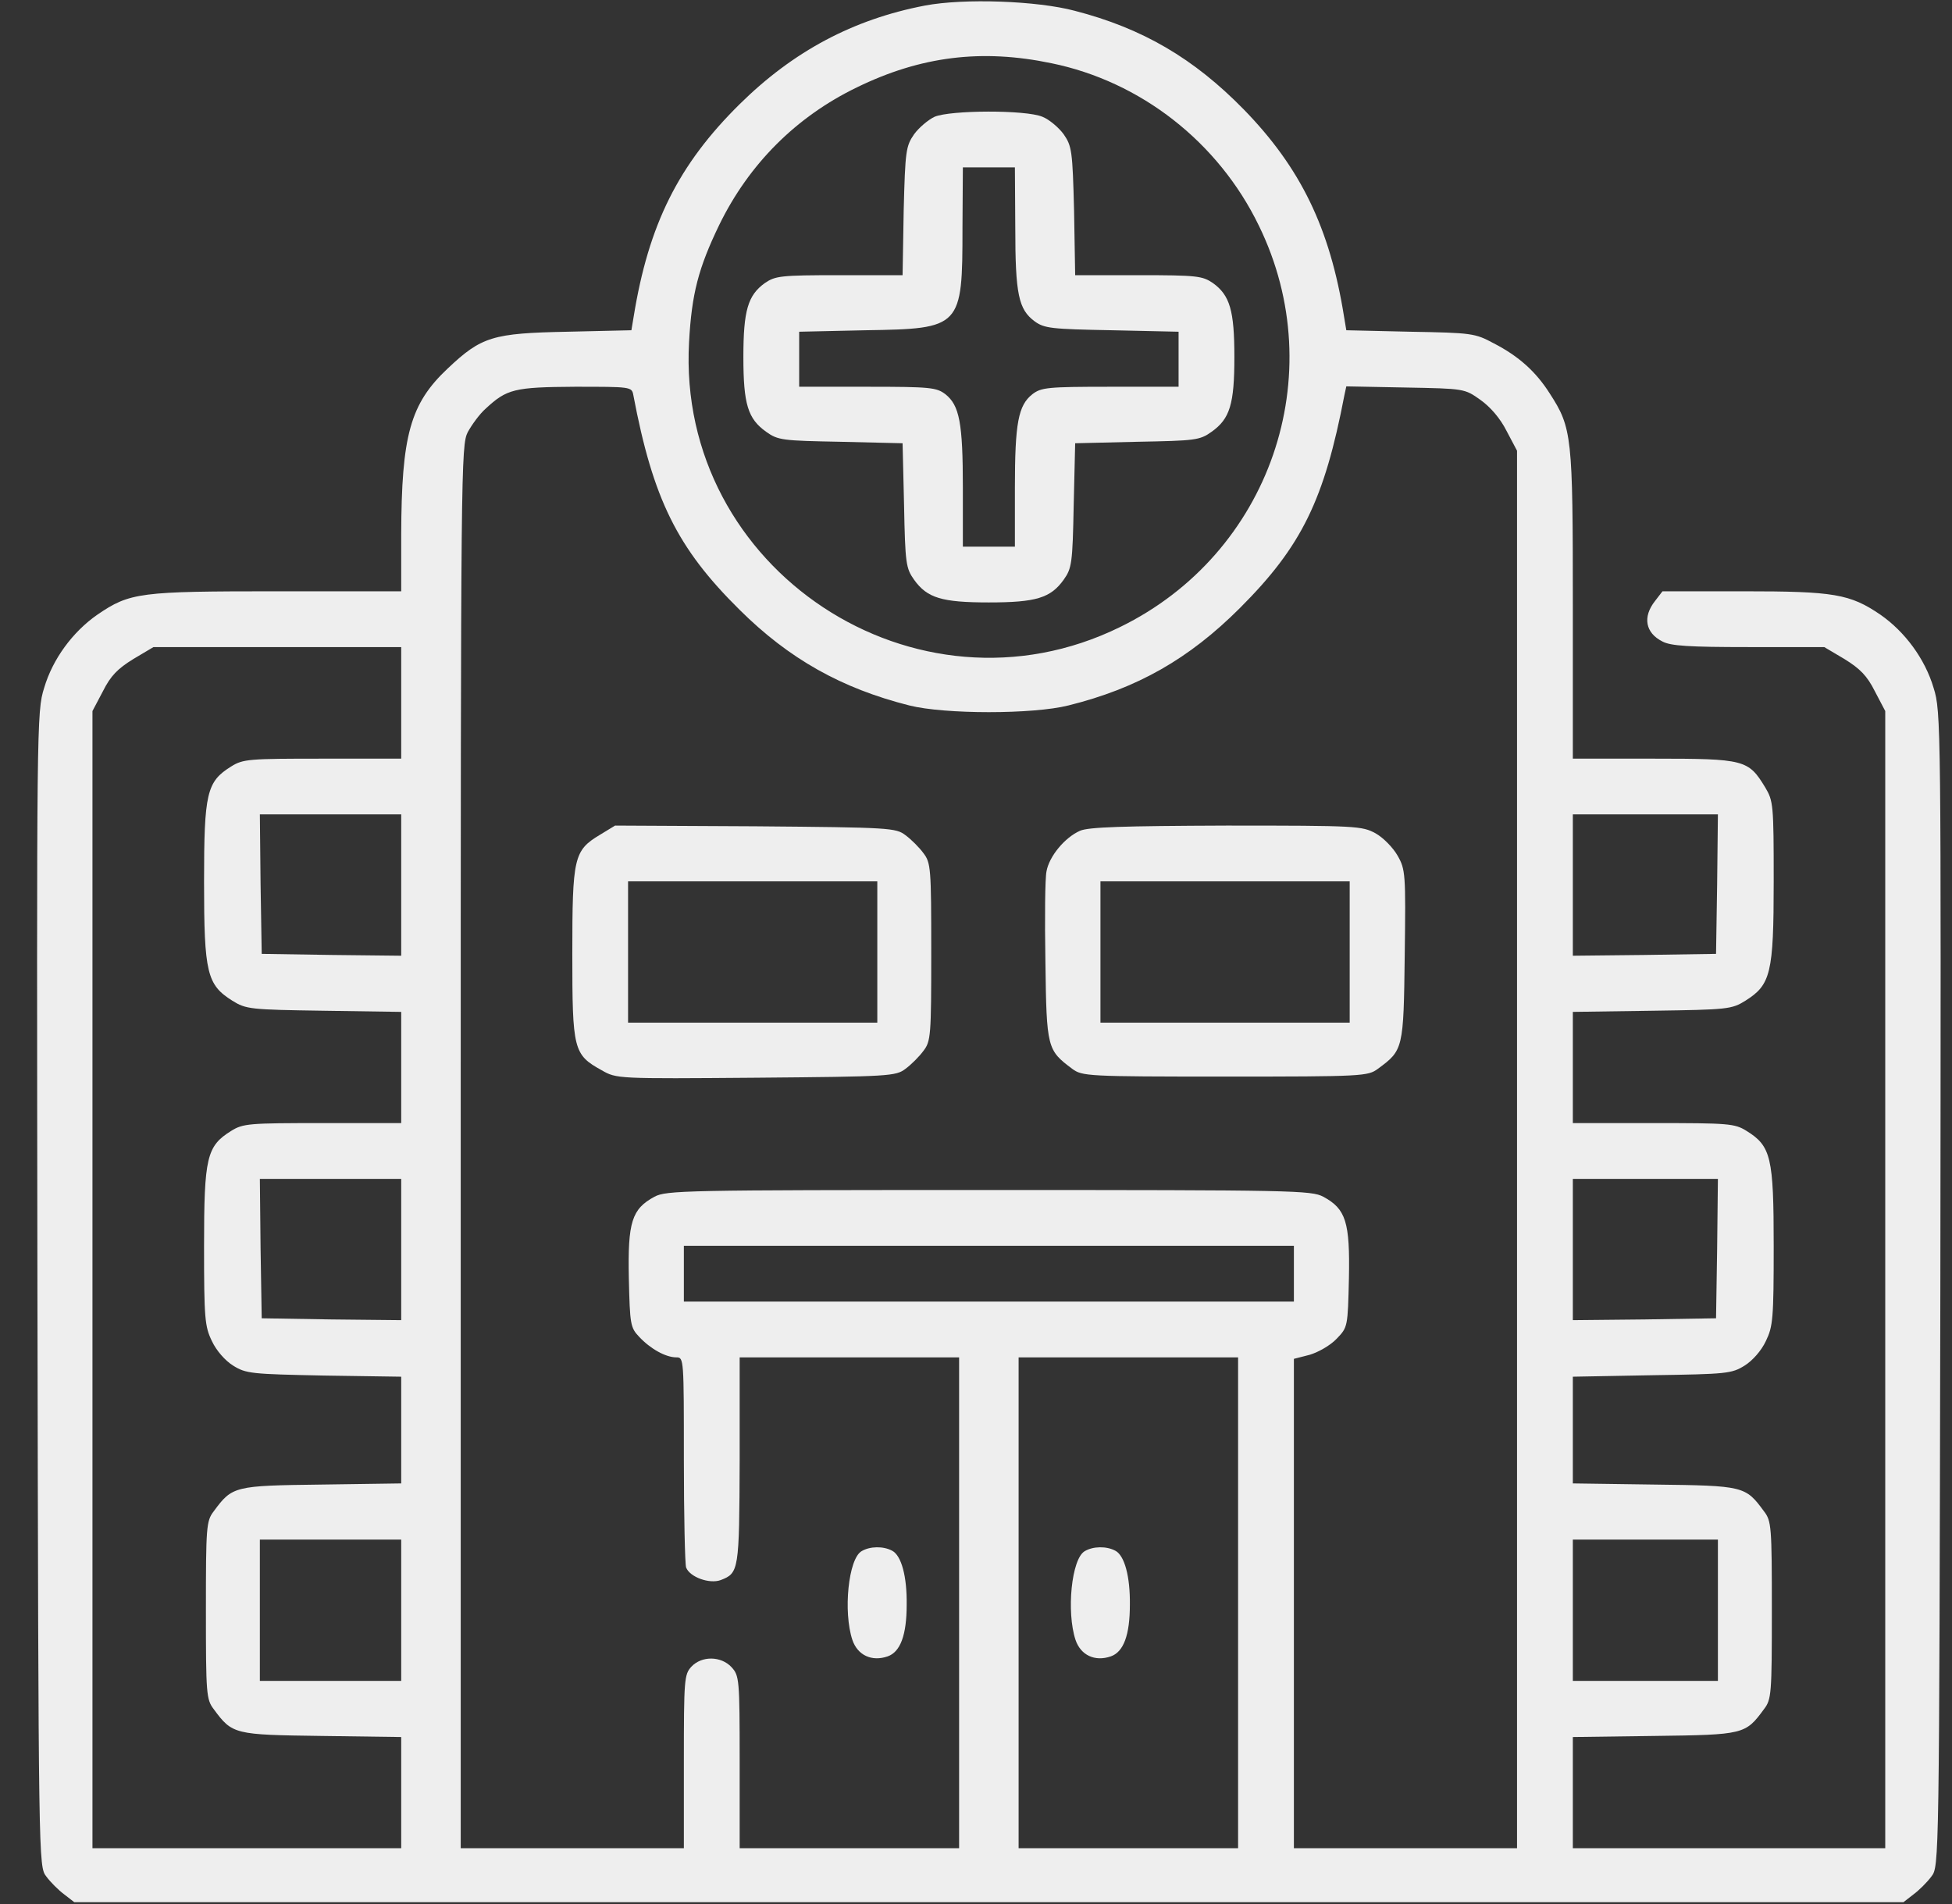
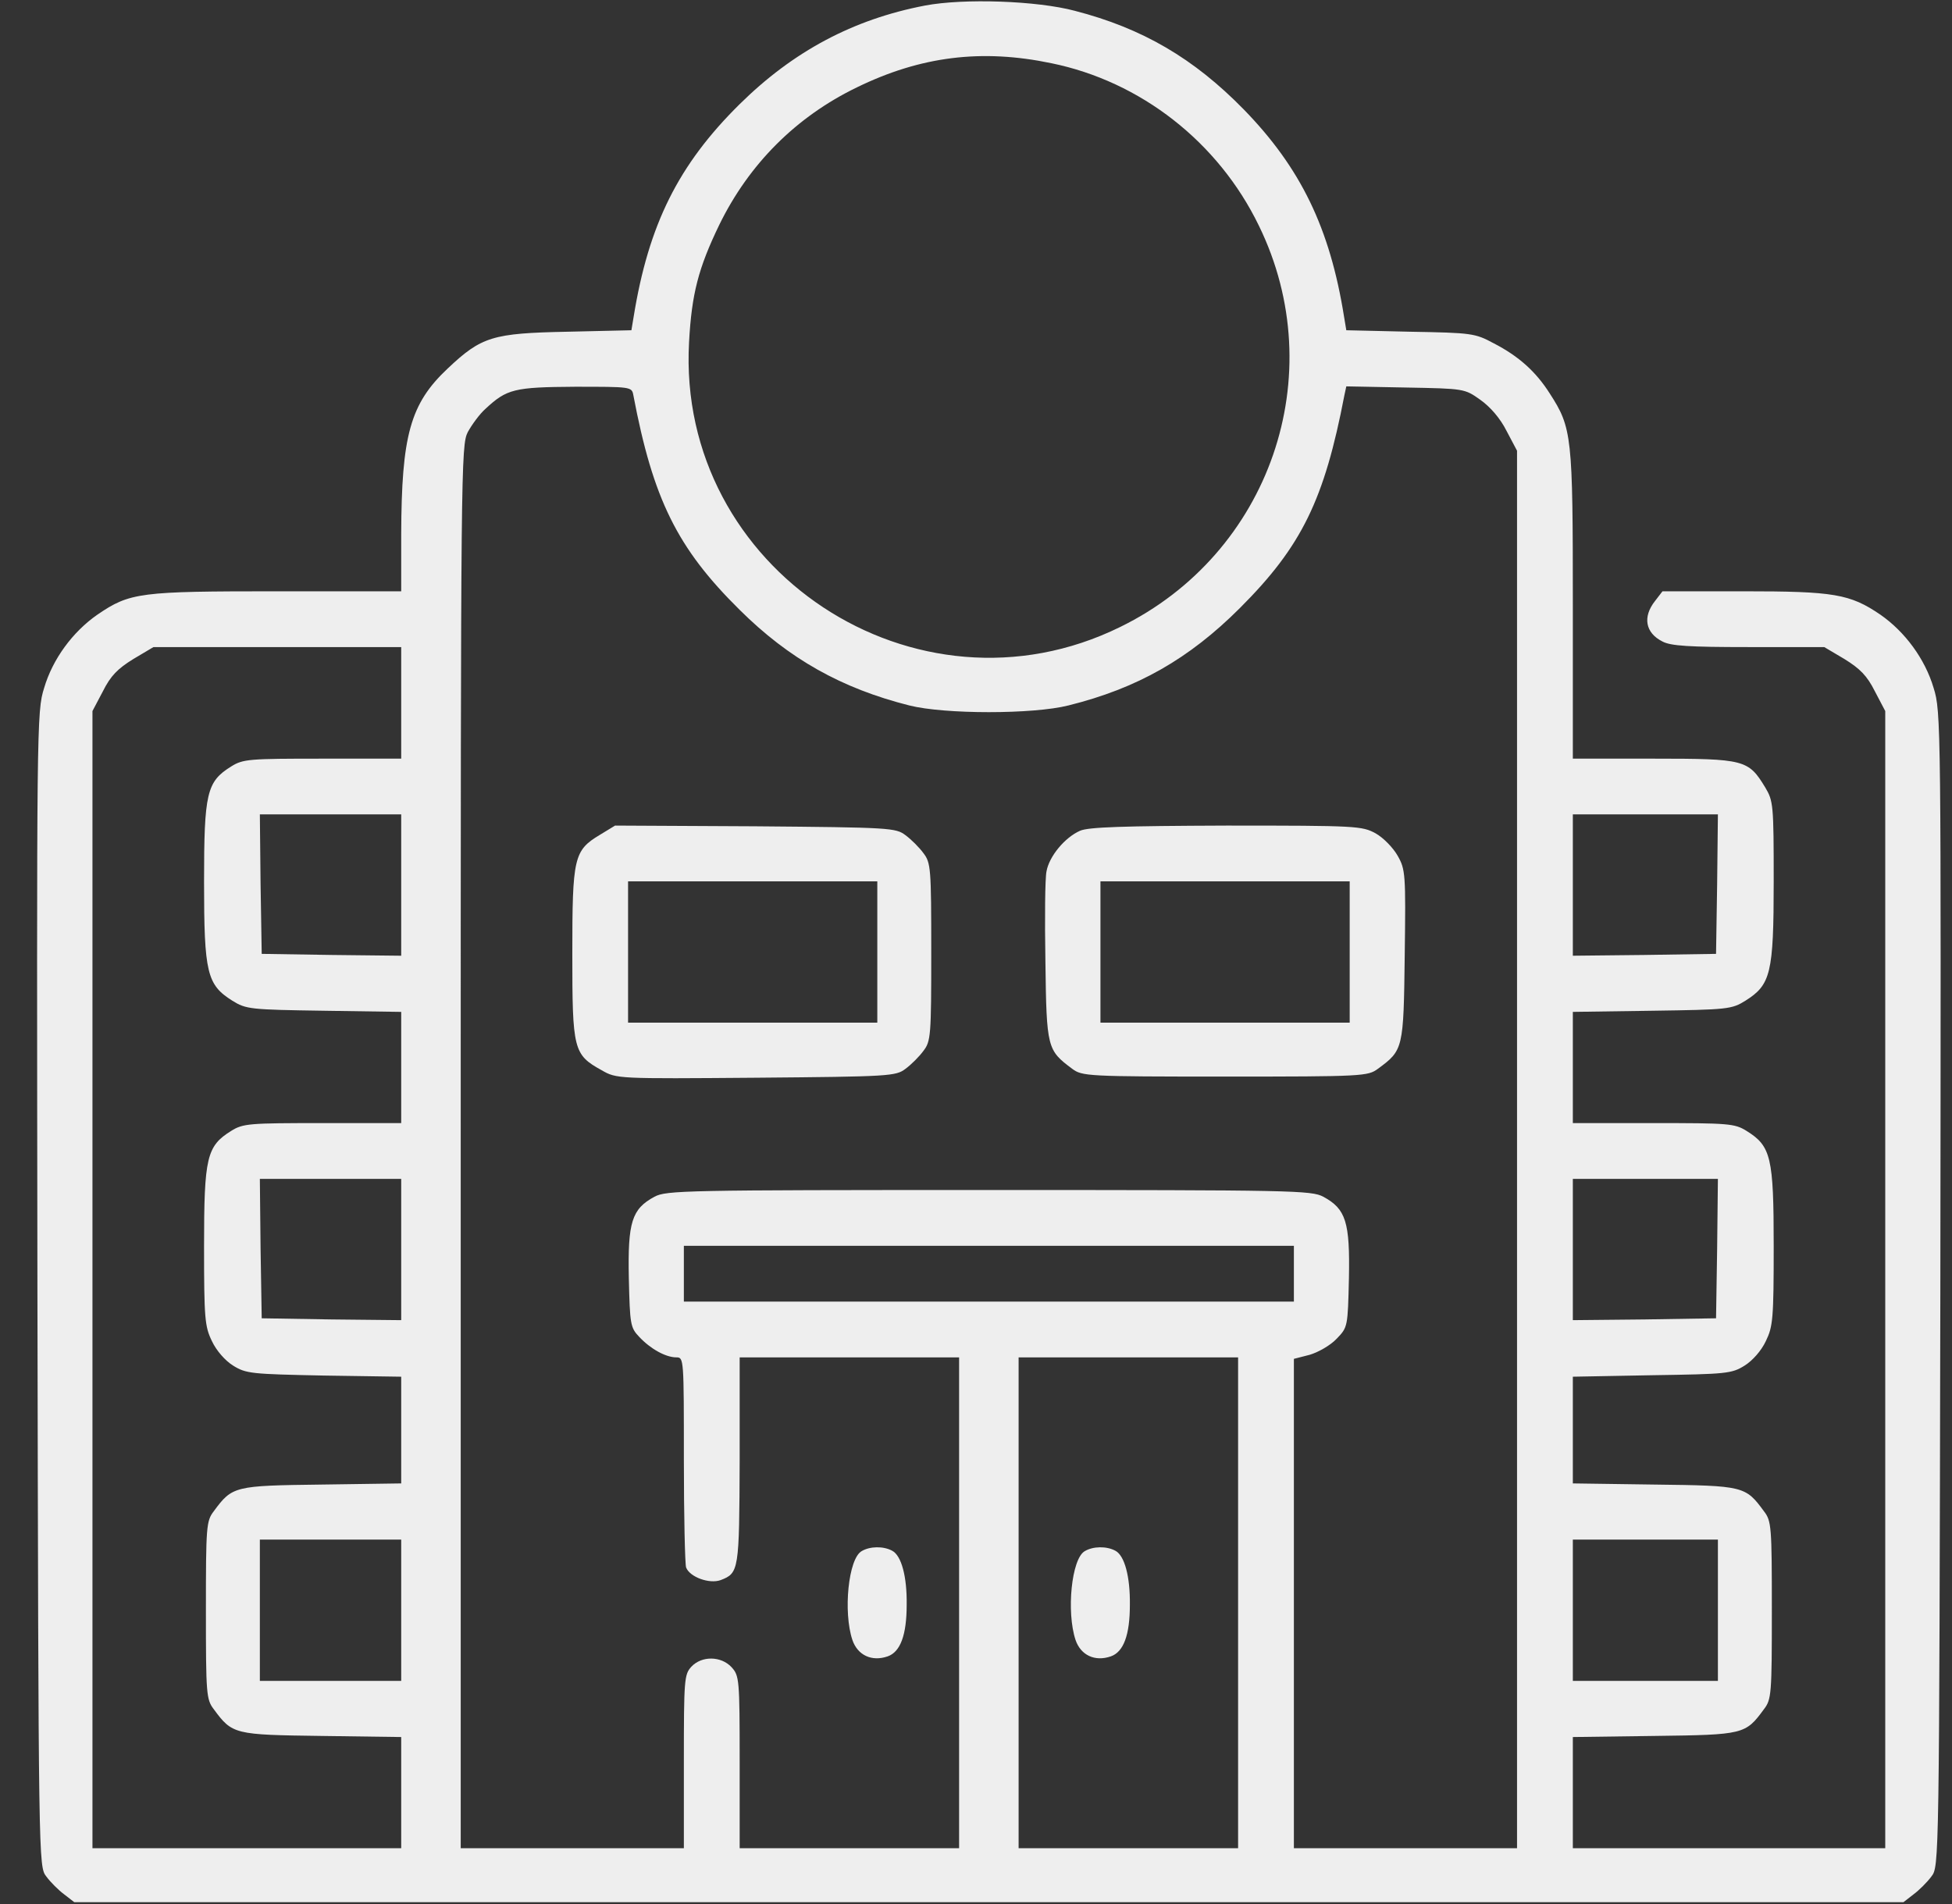
<svg xmlns="http://www.w3.org/2000/svg" width="41" height="40" viewBox="0 0 41 40" fill="none">
  <rect x="0" y="0" width="41" height="40" fill="#333333" stroke="none" />
  <path d="M19.427 0.117C17.919 0.406 16.661 1.078 15.536 2.188C14.247 3.461 13.622 4.719 13.309 6.656L13.262 6.938L11.919 6.969C10.348 7 10.114 7.07 9.403 7.742C8.614 8.484 8.434 9.148 8.427 11.227V12.422H5.825C2.934 12.422 2.731 12.445 2.044 12.914C1.528 13.273 1.106 13.844 0.927 14.453C0.77 14.953 0.77 15.164 0.786 27.086C0.809 39.188 0.809 39.211 0.973 39.422C1.059 39.539 1.231 39.711 1.348 39.797L1.559 39.961H20.77H39.981L40.192 39.797C40.309 39.711 40.481 39.539 40.567 39.422C40.731 39.211 40.731 39.188 40.755 27.086C40.77 15.164 40.77 14.953 40.614 14.453C40.434 13.844 40.013 13.273 39.497 12.914C38.856 12.477 38.52 12.422 36.622 12.422H34.919L34.763 12.625C34.497 12.961 34.559 13.297 34.919 13.477C35.091 13.57 35.481 13.594 36.723 13.594H38.317L38.739 13.844C39.067 14.047 39.216 14.195 39.38 14.523L39.598 14.938V26.883V38.828H36.317H33.036V37.664V36.492L34.747 36.469C36.63 36.445 36.661 36.438 37.051 35.906C37.208 35.703 37.216 35.586 37.216 33.828C37.216 32.07 37.208 31.953 37.051 31.75C36.661 31.219 36.63 31.211 34.747 31.188L33.036 31.164V30.039V28.922L34.7 28.891C36.263 28.867 36.372 28.859 36.645 28.688C36.809 28.586 36.997 28.375 37.091 28.172C37.239 27.867 37.255 27.703 37.255 26.18C37.255 24.312 37.2 24.078 36.684 23.758C36.434 23.602 36.309 23.594 34.723 23.594H33.036V22.43V21.258L34.7 21.234C36.294 21.211 36.372 21.203 36.661 21.023C37.192 20.688 37.255 20.453 37.255 18.516C37.255 16.898 37.247 16.828 37.075 16.539C36.723 15.961 36.645 15.938 34.739 15.938H33.036V12.711C33.036 9.156 33.02 8.992 32.551 8.266C32.263 7.812 31.903 7.484 31.372 7.211C30.981 7 30.911 6.992 29.622 6.969L28.278 6.938L28.231 6.656C27.934 4.789 27.317 3.523 26.122 2.297C25.075 1.227 23.997 0.594 22.575 0.227C21.786 0.016 20.247 -0.039 19.427 0.117ZM22.083 1.328C23.958 1.711 25.591 2.984 26.442 4.742C27.973 7.875 26.677 11.633 23.528 13.172C19.239 15.281 14.208 11.961 14.473 7.188C14.528 6.172 14.669 5.633 15.106 4.727C15.731 3.445 16.723 2.453 17.997 1.836C19.341 1.18 20.622 1.023 22.083 1.328ZM13.302 8.297C13.716 10.484 14.223 11.516 15.536 12.812C16.575 13.844 17.677 14.461 19.098 14.82C19.841 15.008 21.7 15.008 22.442 14.82C23.887 14.461 24.973 13.844 26.044 12.773C27.341 11.477 27.817 10.5 28.239 8.297L28.278 8.117L29.52 8.141C30.755 8.164 30.762 8.164 31.091 8.398C31.302 8.547 31.512 8.789 31.645 9.055L31.864 9.469V24.148V38.828H29.52H27.177V33.688V28.547L27.512 28.461C27.692 28.406 27.942 28.266 28.075 28.125C28.309 27.883 28.309 27.875 28.333 26.852C28.356 25.672 28.27 25.398 27.794 25.141C27.544 25.008 27.169 25 20.77 25C14.372 25 13.997 25.008 13.747 25.141C13.27 25.398 13.184 25.672 13.208 26.852C13.231 27.82 13.239 27.891 13.427 28.086C13.661 28.336 13.981 28.516 14.208 28.516C14.364 28.516 14.364 28.547 14.364 30.656C14.364 31.836 14.387 32.859 14.411 32.93C14.489 33.133 14.903 33.281 15.137 33.195C15.52 33.047 15.528 33 15.536 30.68V28.516H17.841H20.145V33.672V38.828H17.841H15.536V37.016C15.536 35.266 15.528 35.203 15.364 35.023C15.145 34.789 14.739 34.781 14.52 35.016C14.372 35.18 14.364 35.281 14.364 37.008V38.828H12.02H9.677V24.102C9.677 9.758 9.684 9.359 9.825 9.078C9.911 8.922 10.075 8.695 10.2 8.586C10.645 8.172 10.802 8.133 12.075 8.125C13.247 8.125 13.27 8.125 13.302 8.297ZM8.427 14.766V15.938H6.778C5.231 15.938 5.106 15.945 4.856 16.102C4.341 16.422 4.286 16.656 4.286 18.531C4.286 20.445 4.348 20.688 4.88 21.023C5.169 21.203 5.255 21.211 6.809 21.234L8.427 21.258V22.43V23.594H6.778C5.231 23.594 5.106 23.602 4.856 23.758C4.341 24.078 4.286 24.312 4.286 26.18C4.286 27.703 4.302 27.867 4.45 28.172C4.544 28.375 4.731 28.586 4.895 28.688C5.169 28.859 5.278 28.867 6.809 28.898L8.427 28.922V30.039V31.164L6.755 31.188C4.919 31.211 4.88 31.219 4.489 31.75C4.333 31.953 4.325 32.07 4.325 33.828C4.325 35.586 4.333 35.703 4.489 35.906C4.88 36.438 4.919 36.445 6.755 36.469L8.427 36.492V37.664V38.828H5.184H1.942V26.883V14.938L2.161 14.523C2.325 14.195 2.473 14.047 2.802 13.844L3.223 13.594H5.825H8.427V14.766ZM8.427 18.594V20.078L6.966 20.062L5.497 20.039L5.473 18.57L5.458 17.109H6.942H8.427V18.594ZM36.067 18.57L36.044 20.039L34.544 20.062L33.036 20.078V18.594V17.109H34.559H36.083L36.067 18.57ZM8.427 26.25V27.734L6.966 27.719L5.497 27.695L5.473 26.227L5.458 24.766H6.942H8.427V26.25ZM36.067 26.227L36.044 27.695L34.544 27.719L33.036 27.734V26.25V24.766H34.559H36.083L36.067 26.227ZM27.177 26.758V27.344H20.77H14.364V26.758V26.172H20.77H27.177V26.758ZM26.005 33.672V38.828H23.7H21.395V33.672V28.516H23.7H26.005V33.672ZM8.427 33.828V35.312H6.942H5.458V33.828V32.344H6.942H8.427V33.828ZM36.083 33.828V35.312H34.559H33.036V33.828V32.344H34.559H36.083V33.828Z" fill="#EEEEEE" />
-   <path d="M19.63 2.453C19.497 2.516 19.302 2.68 19.2 2.82C19.028 3.07 19.013 3.164 18.981 4.43L18.958 5.781H17.63C16.395 5.781 16.286 5.797 16.067 5.945C15.708 6.203 15.614 6.523 15.614 7.5C15.614 8.492 15.708 8.797 16.091 9.07C16.341 9.25 16.435 9.258 17.653 9.281L18.958 9.312L18.989 10.617C19.013 11.836 19.028 11.938 19.2 12.18C19.474 12.562 19.778 12.656 20.77 12.656C21.763 12.656 22.067 12.562 22.341 12.18C22.513 11.938 22.528 11.836 22.552 10.617L22.583 9.312L23.888 9.281C25.106 9.258 25.2 9.25 25.45 9.07C25.833 8.797 25.927 8.492 25.927 7.5C25.927 6.523 25.833 6.203 25.474 5.945C25.255 5.797 25.145 5.781 23.911 5.781H22.583L22.56 4.43C22.528 3.164 22.513 3.07 22.341 2.82C22.239 2.68 22.036 2.508 21.895 2.453C21.544 2.305 19.966 2.312 19.63 2.453ZM21.325 4.781C21.325 6.188 21.395 6.5 21.731 6.75C21.935 6.898 22.075 6.914 23.356 6.938L24.755 6.969V7.547V8.125H23.317C21.989 8.125 21.872 8.141 21.685 8.281C21.388 8.516 21.317 8.883 21.317 10.25V11.484H20.77H20.224V10.25C20.224 8.883 20.153 8.516 19.856 8.281C19.669 8.141 19.552 8.125 18.224 8.125H16.786V7.547V6.969L18.185 6.938C20.192 6.906 20.216 6.883 20.216 4.781L20.224 3.516H20.77H21.317L21.325 4.781Z" fill="#EEEEEE" />
  <path d="M12.599 17.539C12.052 17.867 12.021 18.016 12.021 20.039C12.021 22.055 12.044 22.156 12.638 22.484C12.95 22.664 12.966 22.664 15.88 22.641C18.692 22.617 18.817 22.609 19.02 22.453C19.138 22.367 19.31 22.195 19.395 22.078C19.552 21.875 19.56 21.758 19.56 20C19.56 18.242 19.552 18.125 19.395 17.922C19.31 17.805 19.138 17.633 19.02 17.547C18.817 17.391 18.7 17.383 15.864 17.359L12.919 17.344L12.599 17.539ZM18.427 20V21.484H15.81H13.192V20V18.516H15.81H18.427V20Z" fill="#EEEEEE" />
  <path d="M22.685 17.453C22.364 17.594 22.036 17.992 21.981 18.305C21.95 18.445 21.942 19.297 21.958 20.211C21.981 22.023 21.997 22.062 22.52 22.453C22.731 22.609 22.825 22.617 25.731 22.617C28.638 22.617 28.731 22.609 28.942 22.453C29.474 22.062 29.481 22.039 29.505 20.07C29.528 18.352 29.52 18.266 29.356 17.977C29.263 17.812 29.06 17.602 28.895 17.508C28.606 17.352 28.513 17.344 25.763 17.344C23.575 17.352 22.864 17.375 22.685 17.453ZM28.349 20V21.484H25.731H23.114V20V18.516H25.731H28.349V20Z" fill="#EEEEEE" />
  <path d="M18.099 32.586C17.818 32.742 17.708 33.867 17.904 34.453C18.013 34.773 18.31 34.914 18.646 34.797C18.911 34.703 19.044 34.352 19.044 33.711C19.052 33.125 18.935 32.68 18.739 32.578C18.552 32.477 18.271 32.484 18.099 32.586Z" fill="#EEEEEE" />
  <path d="M22.786 32.586C22.505 32.742 22.396 33.867 22.591 34.453C22.7 34.773 22.997 34.914 23.333 34.797C23.599 34.703 23.732 34.352 23.732 33.711C23.739 33.125 23.622 32.68 23.427 32.578C23.239 32.477 22.958 32.484 22.786 32.586Z" fill="#EEEEEE" />
</svg>